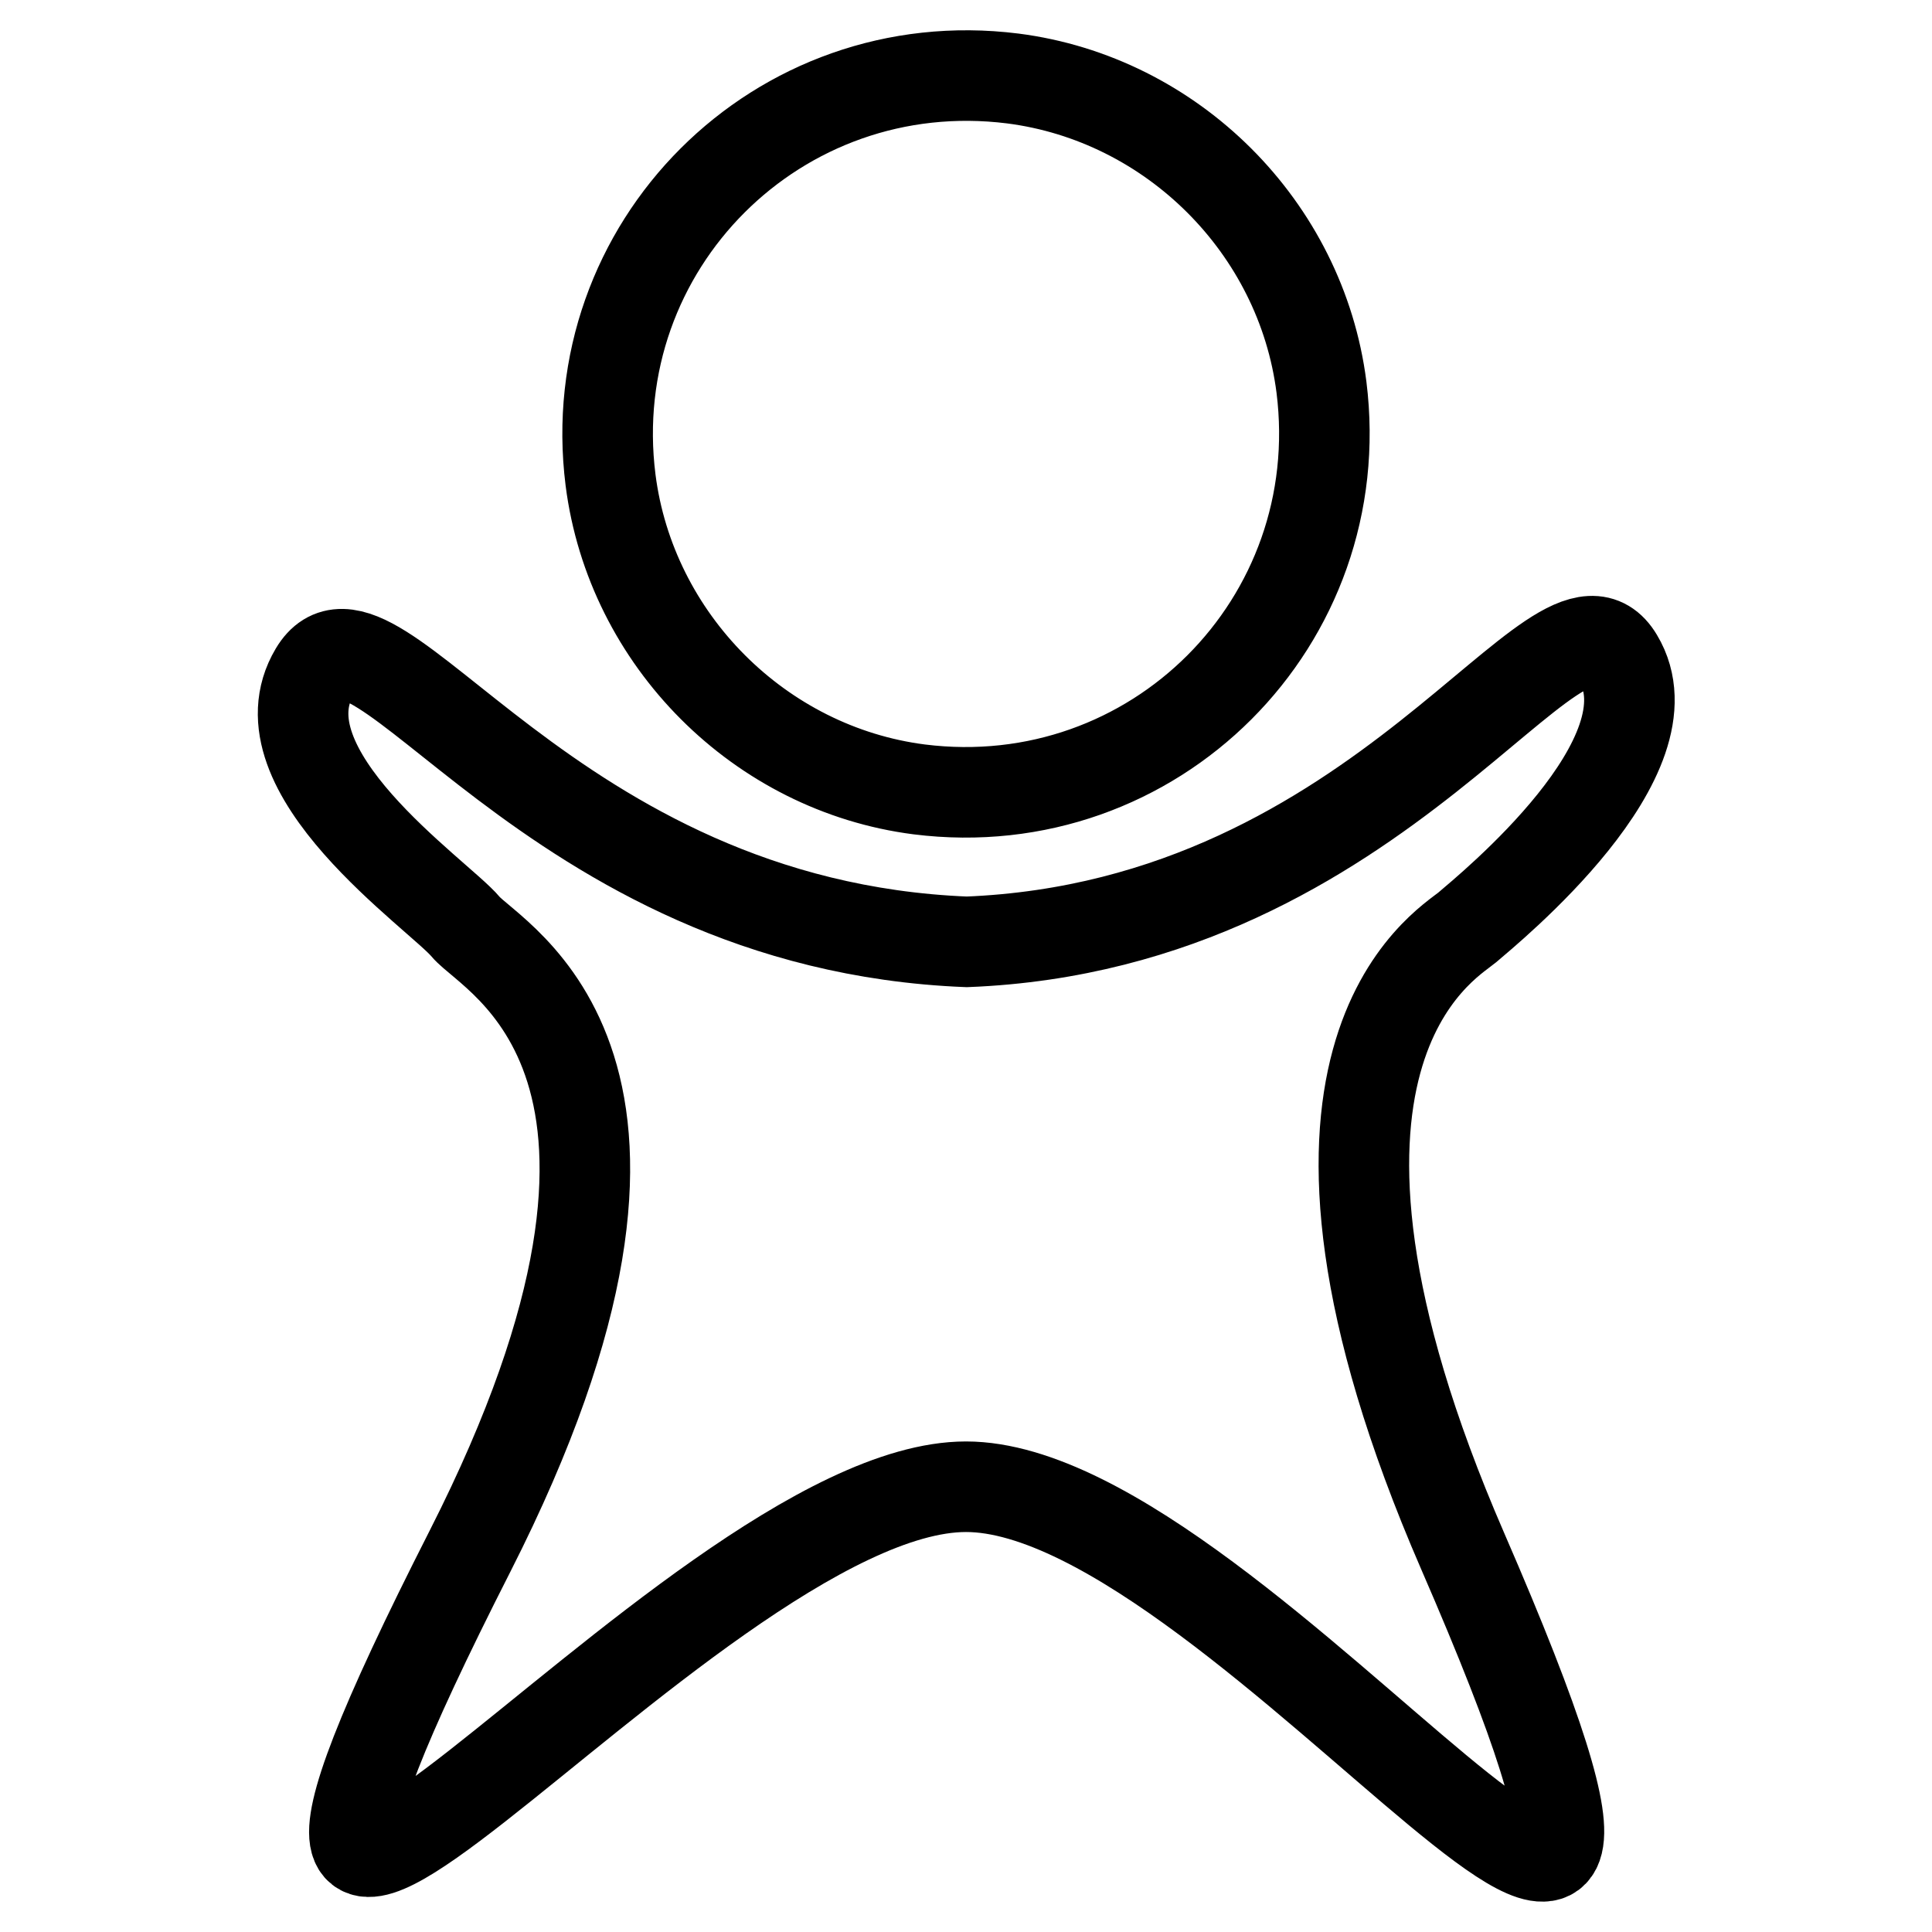
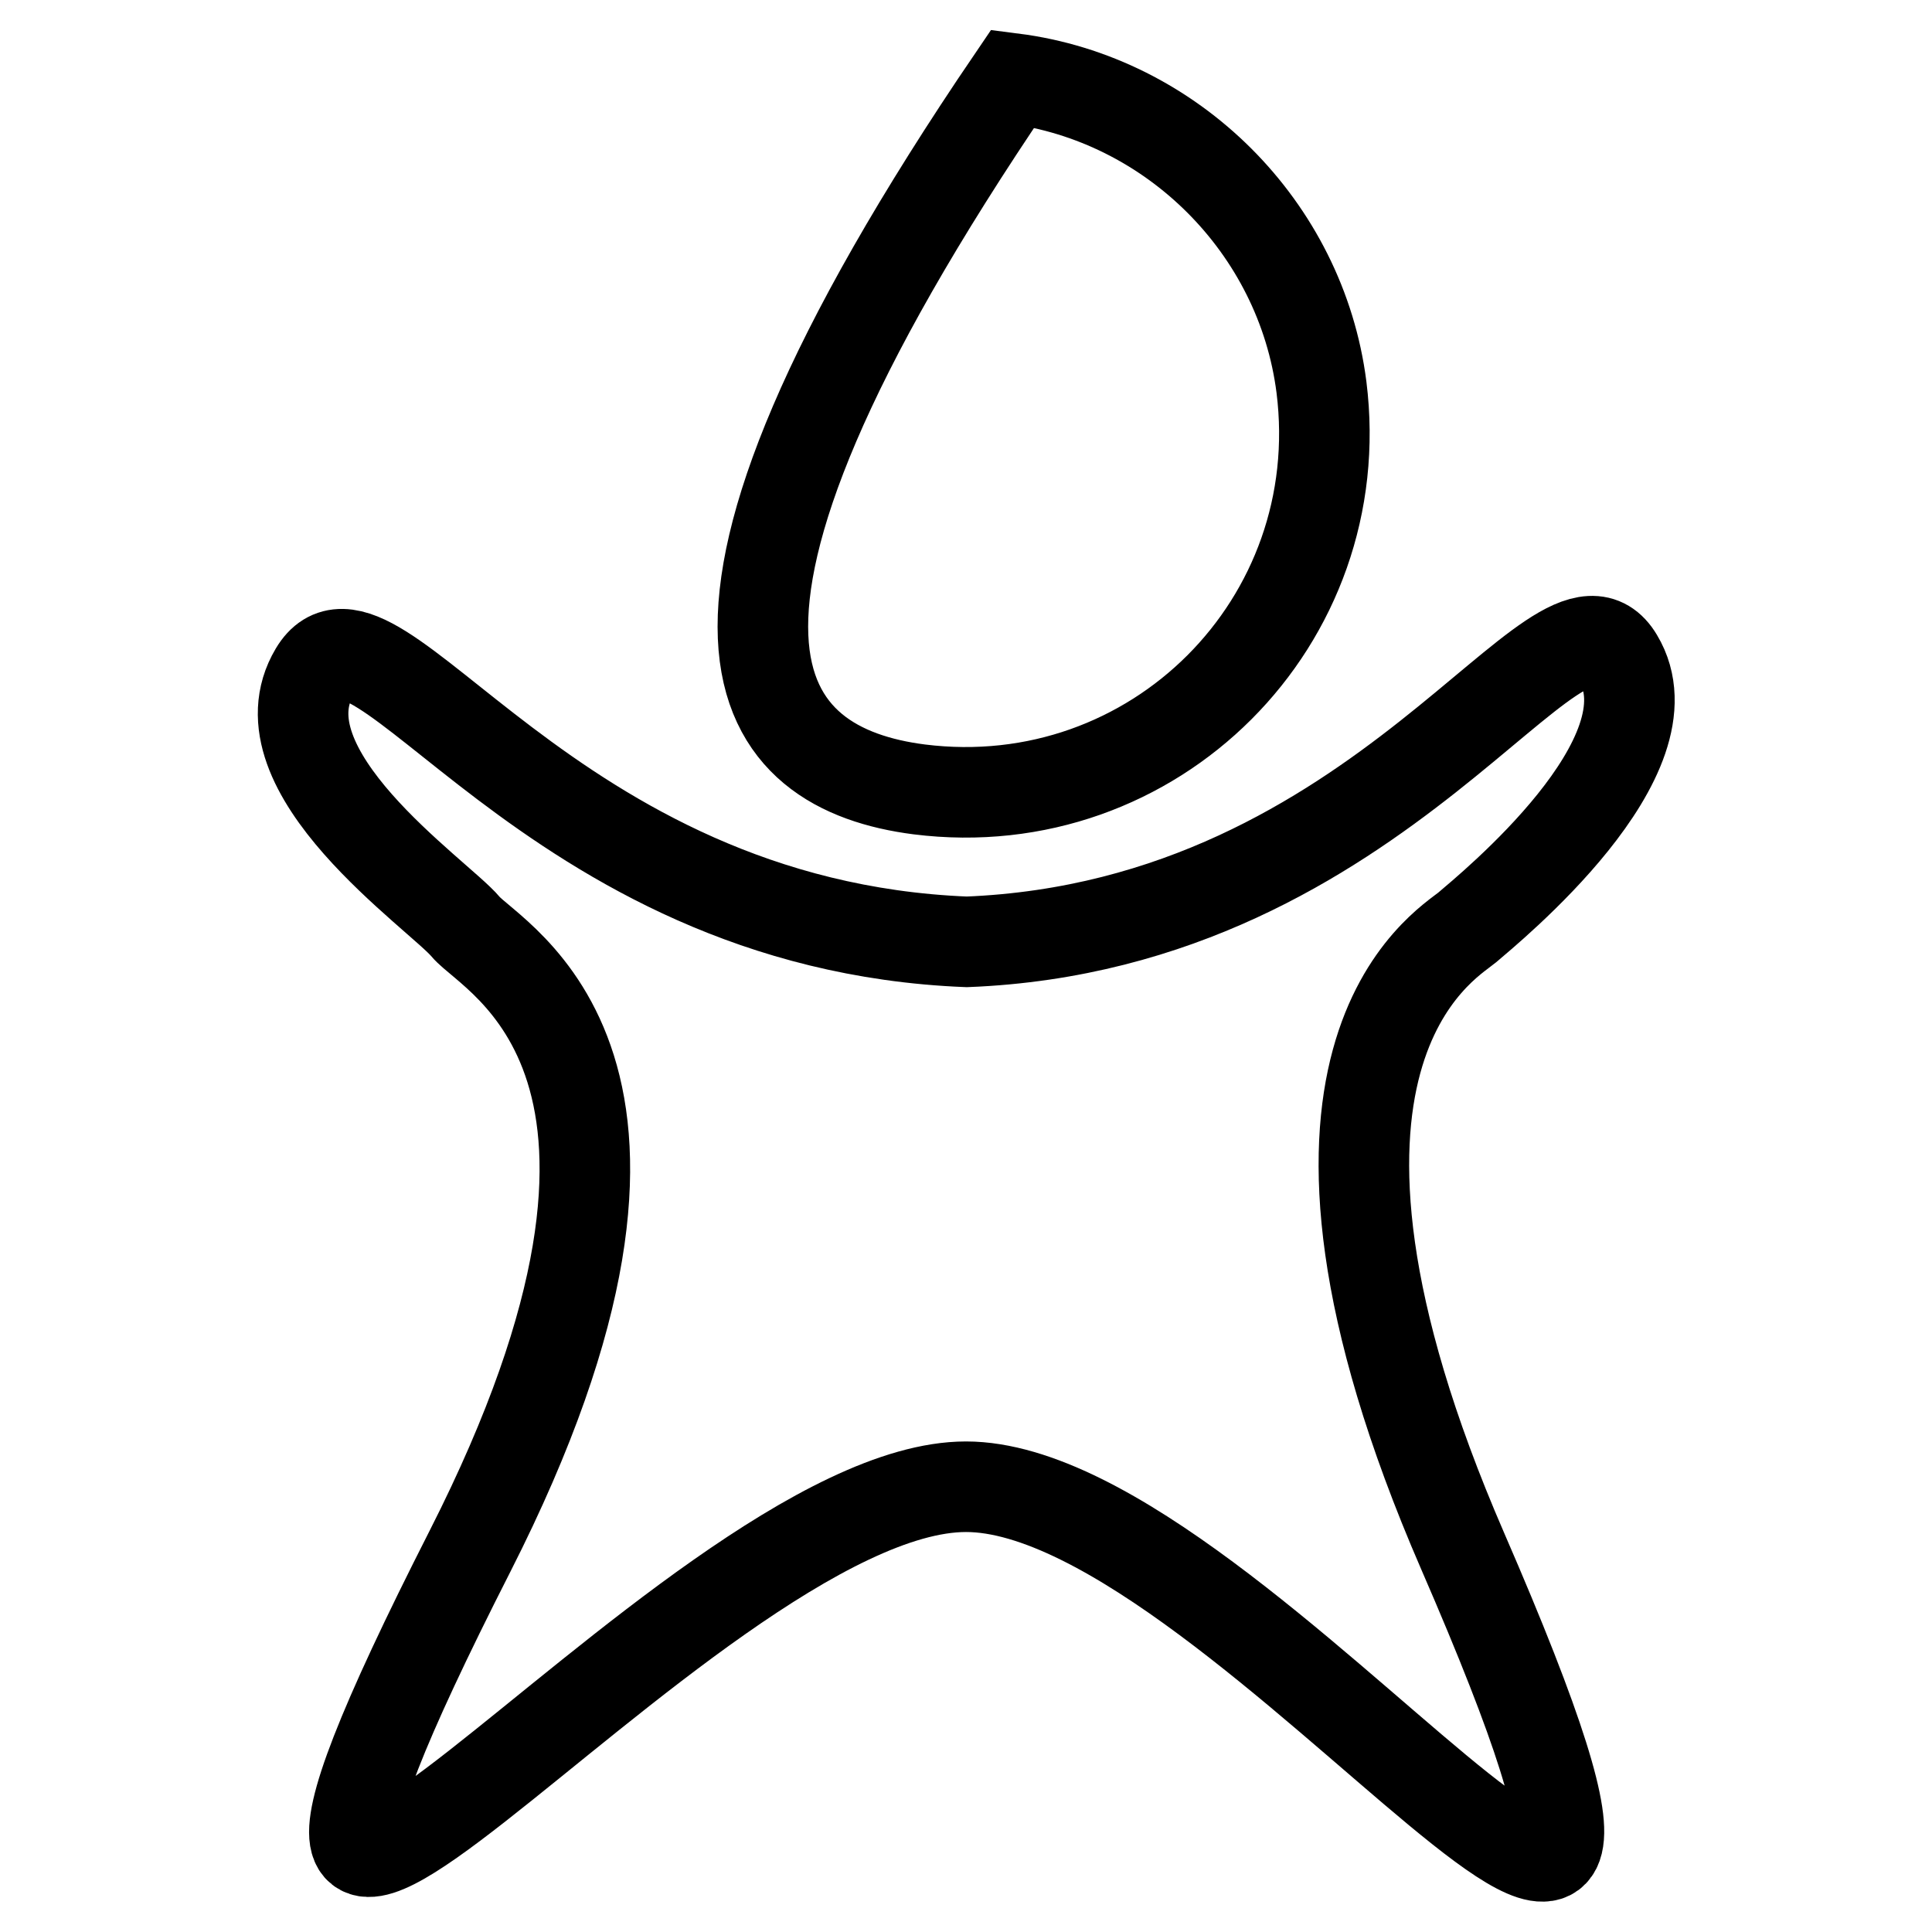
<svg xmlns="http://www.w3.org/2000/svg" version="1.1" x="0px" y="0px" viewBox="0 0 256 256" enable-background="new 0 0 256 256" xml:space="preserve">
  <g>
-     <path stroke-width="12" fill-opacity="0" stroke="#000000" d="M121.8,104.6c31.1,3.9,57.2-22.2,53.3-53.3c-2.7-21.2-19.8-38.2-40.9-40.9C103.1,6.5,77,32.6,80.9,63.6 C83.6,84.8,100.7,101.9,121.8,104.6z M194.4,122.9c2.9-2.5,27.8-22.7,20-35.7c-7.8-13.1-30.6,35.4-86.3,37.6 C72.3,122.6,49.5,75.9,41.7,89c-7.8,13.1,16.4,29.5,20,33.8c3.6,4.3,33.3,18.3,0.6,82.7C14.3,299.9,90.9,197,128,197 c37.2,0,107.4,104.3,65.8,8.5C165.5,140.3,191.5,125.3,194.4,122.9z" />
+     <path stroke-width="12" fill-opacity="0" stroke="#000000" d="M121.8,104.6c31.1,3.9,57.2-22.2,53.3-53.3c-2.7-21.2-19.8-38.2-40.9-40.9C83.6,84.8,100.7,101.9,121.8,104.6z M194.4,122.9c2.9-2.5,27.8-22.7,20-35.7c-7.8-13.1-30.6,35.4-86.3,37.6 C72.3,122.6,49.5,75.9,41.7,89c-7.8,13.1,16.4,29.5,20,33.8c3.6,4.3,33.3,18.3,0.6,82.7C14.3,299.9,90.9,197,128,197 c37.2,0,107.4,104.3,65.8,8.5C165.5,140.3,191.5,125.3,194.4,122.9z" />
  </g>
</svg>